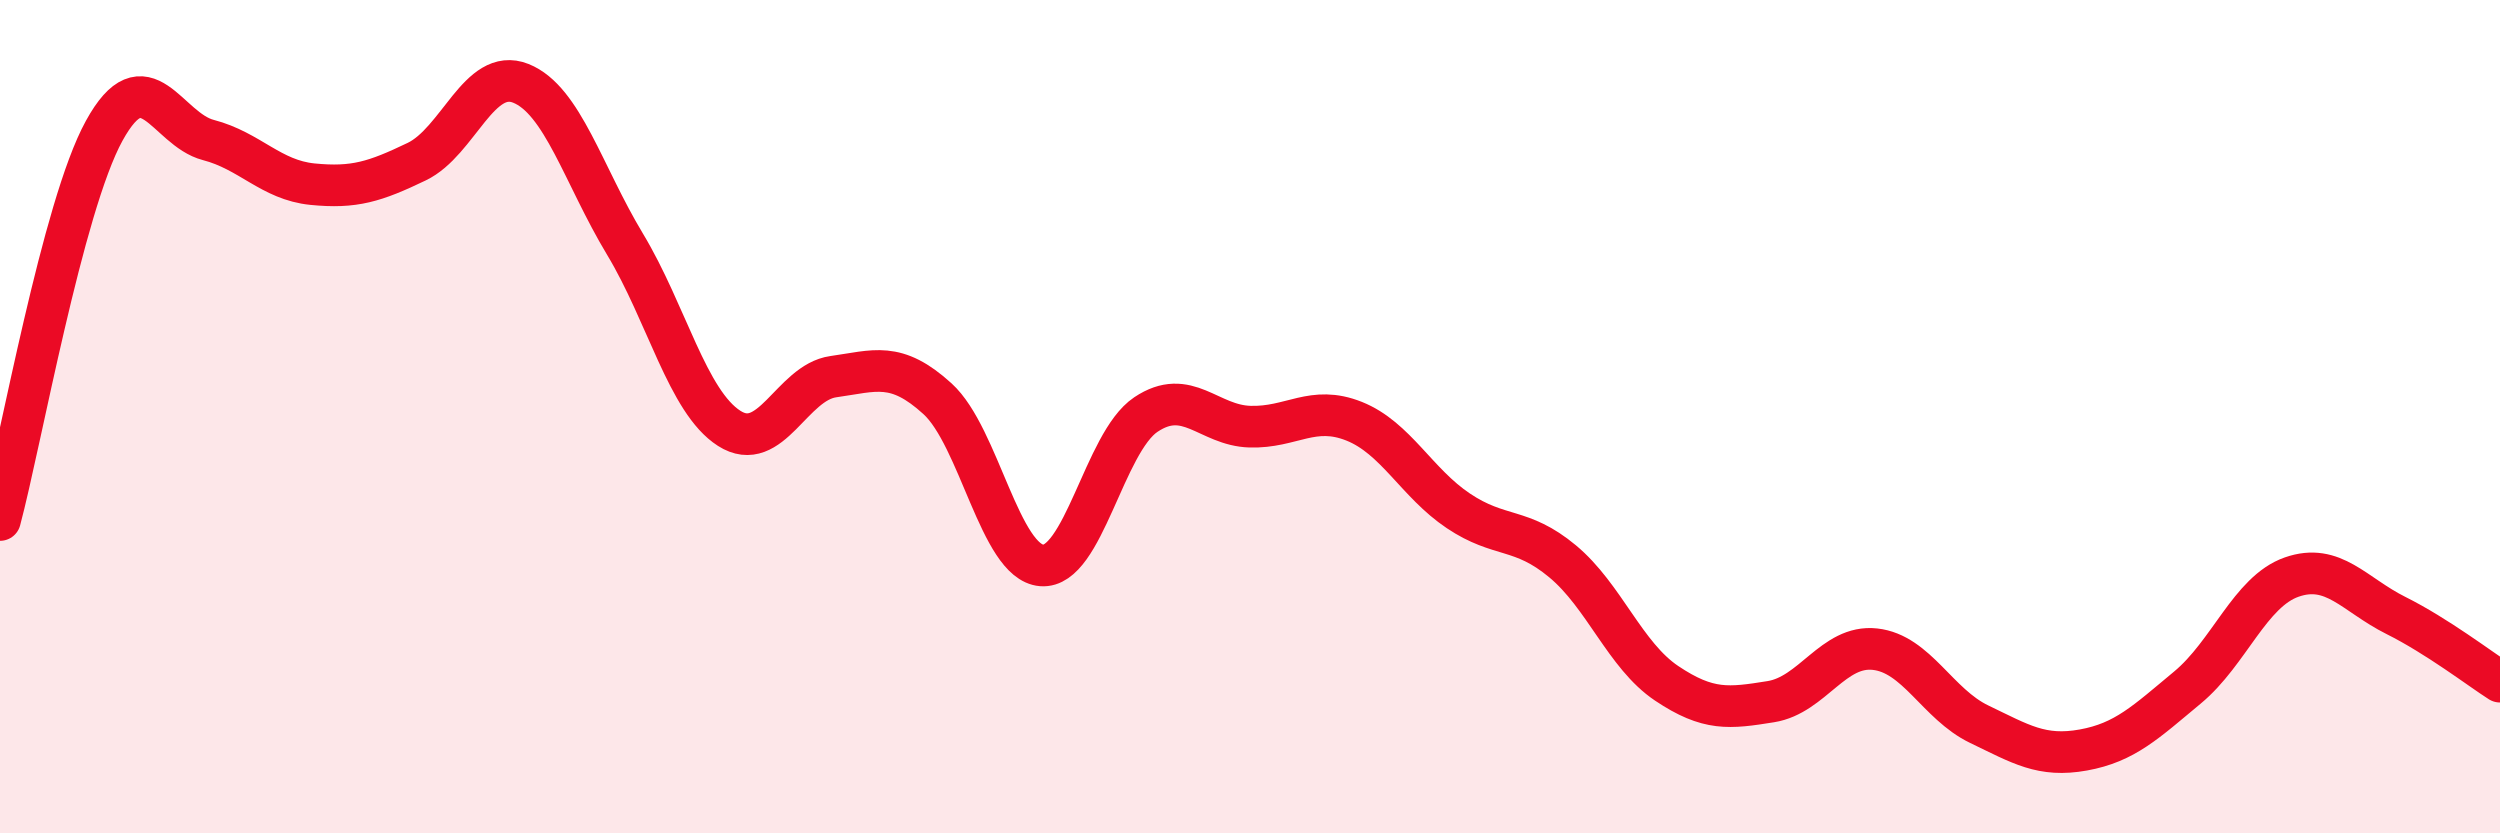
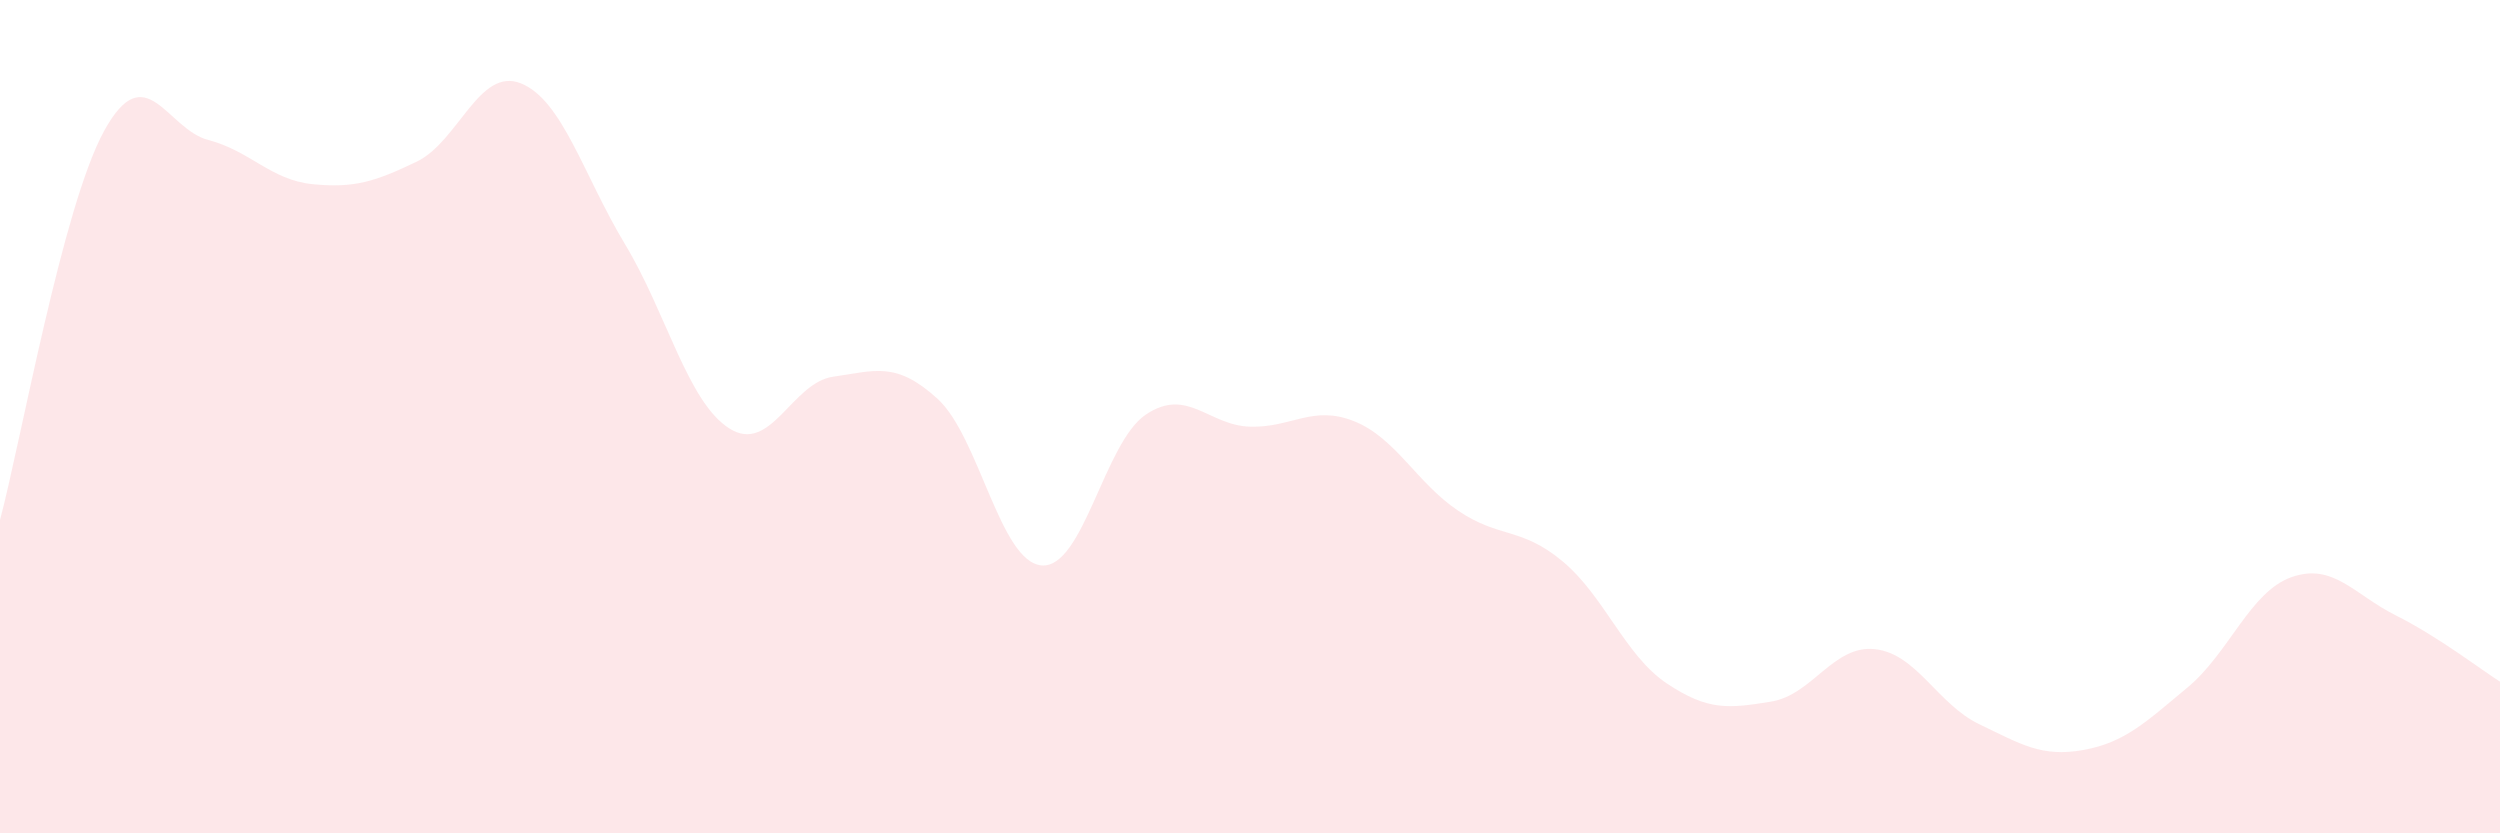
<svg xmlns="http://www.w3.org/2000/svg" width="60" height="20" viewBox="0 0 60 20">
  <path d="M 0,12.48 C 0.5,10.61 1.5,4.96 2.5,3.14 C 3.5,1.32 4,3.1 5,3.36 C 6,3.62 6.5,4.32 7.5,4.42 C 8.5,4.52 9,4.36 10,3.88 C 11,3.4 11.5,1.6 12.5,2 C 13.5,2.4 14,4.2 15,5.86 C 16,7.52 16.5,9.64 17.5,10.28 C 18.5,10.92 19,9.18 20,9.04 C 21,8.9 21.5,8.66 22.5,9.57 C 23.5,10.48 24,13.49 25,13.57 C 26,13.65 26.5,10.62 27.5,9.95 C 28.5,9.28 29,10.21 30,10.24 C 31,10.27 31.5,9.71 32.5,10.11 C 33.5,10.51 34,11.59 35,12.26 C 36,12.93 36.5,12.64 37.5,13.47 C 38.5,14.3 39,15.73 40,16.4 C 41,17.07 41.5,17 42.5,16.84 C 43.5,16.68 44,15.47 45,15.58 C 46,15.69 46.5,16.9 47.5,17.38 C 48.5,17.86 49,18.18 50,18 C 51,17.82 51.5,17.33 52.5,16.5 C 53.5,15.67 54,14.2 55,13.85 C 56,13.5 56.5,14.27 57.5,14.77 C 58.5,15.27 59.5,16.04 60,16.36L60 20L0 20Z" fill="#EB0A25" opacity="0.1" stroke-linecap="round" stroke-linejoin="round" />
-   <path d="M 0,12.48 C 0.5,10.61 1.5,4.96 2.5,3.14 C 3.5,1.32 4,3.1 5,3.36 C 6,3.62 6.5,4.32 7.5,4.42 C 8.5,4.52 9,4.36 10,3.88 C 11,3.4 11.5,1.6 12.5,2 C 13.5,2.4 14,4.2 15,5.86 C 16,7.52 16.5,9.64 17.5,10.28 C 18.5,10.92 19,9.18 20,9.04 C 21,8.9 21.5,8.66 22.5,9.57 C 23.5,10.48 24,13.49 25,13.57 C 26,13.65 26.5,10.62 27.5,9.95 C 28.5,9.28 29,10.21 30,10.24 C 31,10.27 31.5,9.71 32.5,10.11 C 33.5,10.51 34,11.59 35,12.26 C 36,12.93 36.5,12.64 37.5,13.47 C 38.5,14.3 39,15.73 40,16.4 C 41,17.07 41.5,17 42.5,16.84 C 43.5,16.68 44,15.47 45,15.58 C 46,15.69 46.5,16.9 47.5,17.38 C 48.5,17.86 49,18.18 50,18 C 51,17.82 51.5,17.33 52.5,16.5 C 53.5,15.67 54,14.2 55,13.85 C 56,13.5 56.5,14.27 57.5,14.77 C 58.5,15.27 59.5,16.04 60,16.36" stroke="#EB0A25" stroke-width="1" fill="none" stroke-linecap="round" stroke-linejoin="round" />
</svg>